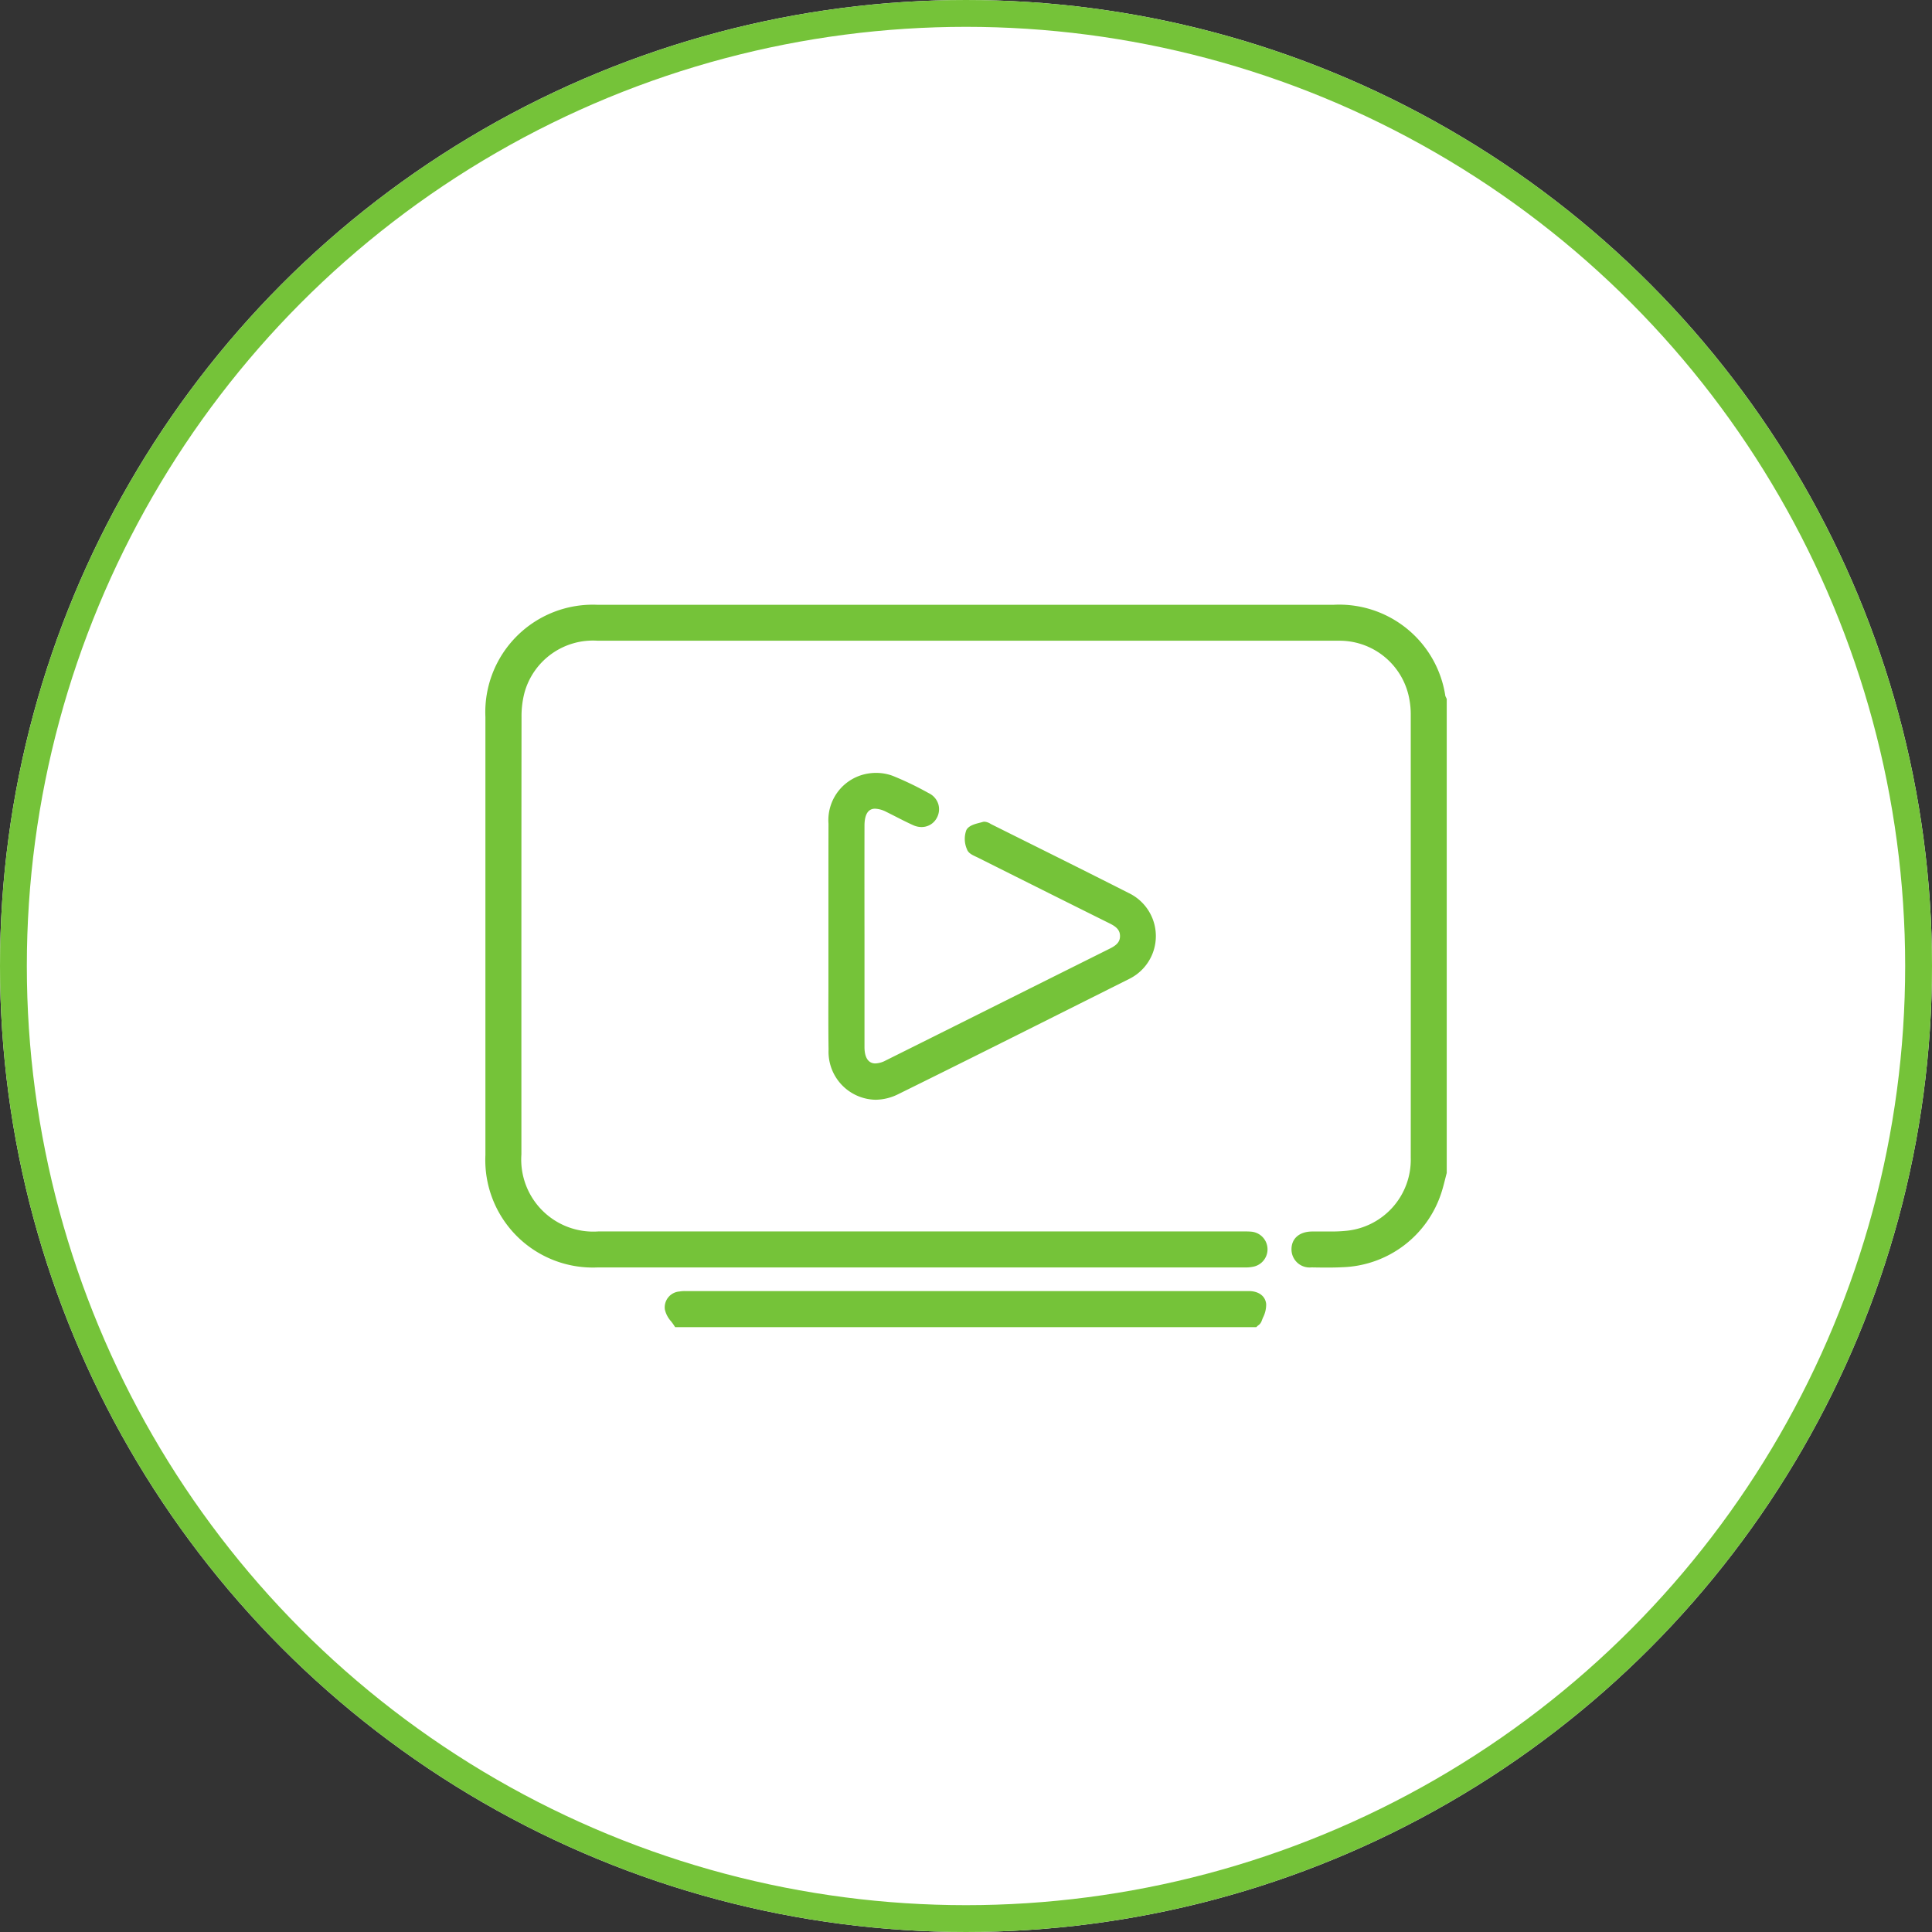
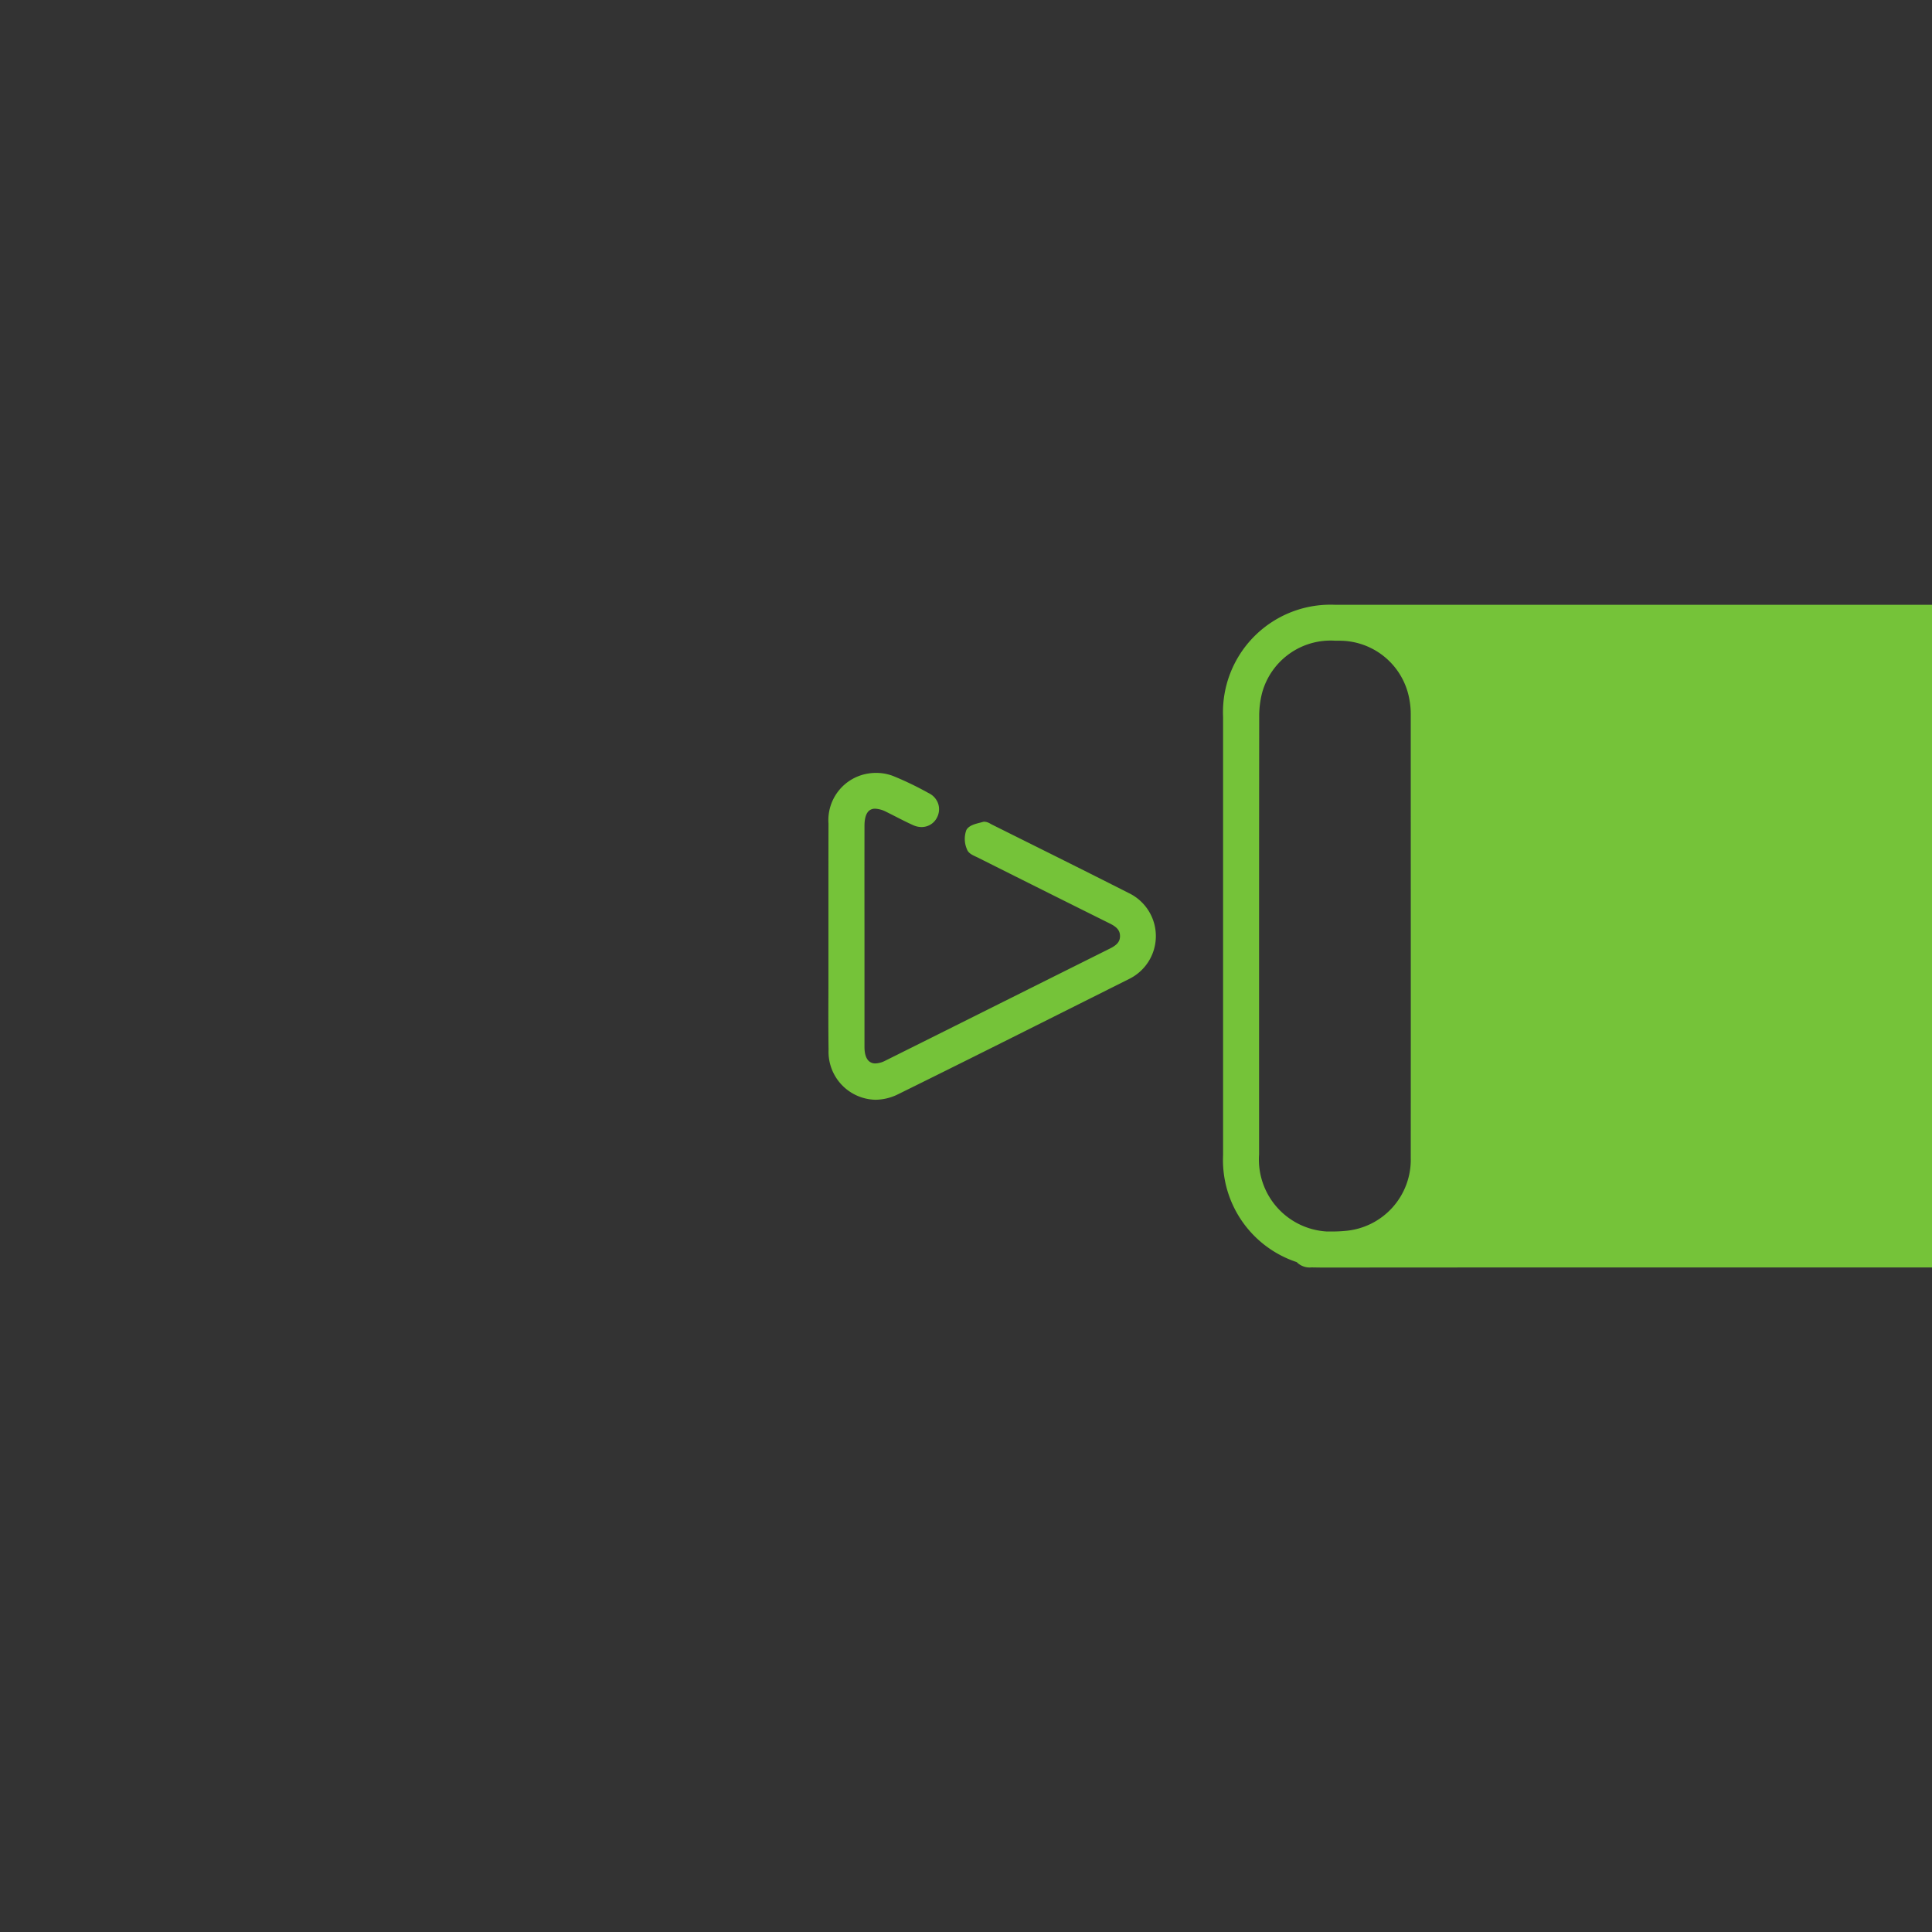
<svg xmlns="http://www.w3.org/2000/svg" width="144" height="144" viewBox="0 0 144 144">
  <rect x="0" y="0" width="144" height="144" fill="#333333" stroke="none" />
  <g id="Group_872" data-name="Group 872" transform="translate(-888 -3455)">
    <g id="Ellipse_11" data-name="Ellipse 11" transform="translate(888 3455)" fill="#fff" stroke="#75c339" stroke-width="2">
-       <circle cx="72" cy="72" r="72" stroke="none" />
-       <circle cx="72" cy="72" r="71" fill="none" />
-     </g>
+       </g>
    <g id="Group_665" data-name="Group 665" transform="translate(924.171 3500.076)">
-       <path id="Path_473" data-name="Path 473" d="M1669.459,408.14c-.389,0-.778-.006-1.141-.013a1.35,1.35,0,0,1-1.491-1.359c.007-.8.588-1.3,1.516-1.316l.3,0c.185,0,.371,0,.556,0h.029c.173,0,.347,0,.519,0a10.551,10.551,0,0,0,1.069-.044,5.321,5.321,0,0,0,4.9-5.454c.008-11.032,0-22.387,0-33.072a5.911,5.911,0,0,0-.094-1.047,5.287,5.287,0,0,0-5.144-4.416c-.125,0-.249,0-.373,0h-54.982a5.294,5.294,0,0,0-5.463,3.867,6.961,6.961,0,0,0-.221,1.834c-.012,9.822-.011,19.81-.01,29.469v3.118a5.374,5.374,0,0,0,5.725,5.741h47.872l.371,0c.113,0,.263,0,.417.015a1.321,1.321,0,0,1,.223,2.6,2.661,2.661,0,0,1-.683.067h-1.316l-27.838,0q-9.539,0-19.077,0a8.014,8.014,0,0,1-8.377-8.369c0-11.061,0-22.049,0-32.657a8.012,8.012,0,0,1,8.38-8.362l26.211,0h28.6a8,8,0,0,1,8.354,6.768l0,.02.008.019.027.057c.02.04.035.072.048.1l.024.056v35.328l-.01.038c-.039.146-.076.292-.113.439-.081.32-.165.65-.268.971a8.025,8.025,0,0,1-7.378,5.576C1670.272,408.133,1669.89,408.14,1669.459,408.14Z" transform="translate(-1606.738 -358.739)" fill="#75c339" />
-       <path id="Path_474" data-name="Path 474" d="M1703.68,729.294l-.089-.14c-.063-.1-.141-.2-.217-.3a1.965,1.965,0,0,1-.463-.881,1.186,1.186,0,0,1,1.092-1.343,2.439,2.439,0,0,1,.427-.031l.2,0,.186,0h41.078c.186,0,.372,0,.558,0,.729.008,1.218.378,1.277.965a2.12,2.12,0,0,1-.235,1.007c-.042.1-.081.2-.113.286a.671.671,0,0,1-.245.3.652.652,0,0,0-.058.048l-.089.084H1703.68Z" transform="translate(-1689.527 -675.446)" fill="#75c339" />
+       <path id="Path_473" data-name="Path 473" d="M1669.459,408.14c-.389,0-.778-.006-1.141-.013a1.35,1.35,0,0,1-1.491-1.359c.007-.8.588-1.3,1.516-1.316l.3,0c.185,0,.371,0,.556,0h.029c.173,0,.347,0,.519,0a10.551,10.551,0,0,0,1.069-.044,5.321,5.321,0,0,0,4.9-5.454c.008-11.032,0-22.387,0-33.072a5.911,5.911,0,0,0-.094-1.047,5.287,5.287,0,0,0-5.144-4.416c-.125,0-.249,0-.373,0a5.294,5.294,0,0,0-5.463,3.867,6.961,6.961,0,0,0-.221,1.834c-.012,9.822-.011,19.81-.01,29.469v3.118a5.374,5.374,0,0,0,5.725,5.741h47.872l.371,0c.113,0,.263,0,.417.015a1.321,1.321,0,0,1,.223,2.6,2.661,2.661,0,0,1-.683.067h-1.316l-27.838,0q-9.539,0-19.077,0a8.014,8.014,0,0,1-8.377-8.369c0-11.061,0-22.049,0-32.657a8.012,8.012,0,0,1,8.38-8.362l26.211,0h28.6a8,8,0,0,1,8.354,6.768l0,.02.008.019.027.057c.02.04.035.072.048.1l.024.056v35.328l-.01.038c-.039.146-.076.292-.113.439-.081.32-.165.65-.268.971a8.025,8.025,0,0,1-7.378,5.576C1670.272,408.133,1669.89,408.14,1669.459,408.14Z" transform="translate(-1606.738 -358.739)" fill="#75c339" />
      <path id="Path_475" data-name="Path 475" d="M1794.13,473.205a3.574,3.574,0,0,1-3.492-3.729c-.022-1.509-.016-3.039-.011-4.519q0-1,0-2v-1.942q0-1.1,0-2.208v-.315c0-1.918,0-3.9.005-5.869a3.518,3.518,0,0,1,3.015-3.741,3.428,3.428,0,0,1,.521-.039,3.55,3.55,0,0,1,1.254.221,23.587,23.587,0,0,1,2.588,1.238l.127.067a1.362,1.362,0,0,1,.68.8,1.333,1.333,0,0,1-.11,1.025,1.279,1.279,0,0,1-1.139.685,1.527,1.527,0,0,1-.629-.141c-.443-.2-.881-.423-1.3-.638l-.026-.013c-.222-.113-.443-.226-.667-.336a2.009,2.009,0,0,0-.842-.239c-.522,0-.788.429-.789,1.276q-.006,4.054,0,8.108v3.194q0,.776,0,1.553c0,1.128,0,2.406,0,3.646.007,1.052.507,1.21.805,1.21a1.782,1.782,0,0,0,.762-.214q4.356-2.17,8.709-4.347l.158-.079q3.933-1.965,7.868-3.928c.533-.266.742-.525.743-.923s-.211-.666-.733-.926c-2.947-1.465-6.17-3.075-9.854-4.922-.04-.02-.084-.04-.128-.061l-.013-.006c-.272-.126-.58-.268-.678-.554a1.921,1.921,0,0,1-.046-1.437c.18-.331.619-.445,1.007-.545.079-.02.147-.038.211-.057a.466.466,0,0,1,.131-.018.954.954,0,0,1,.449.155l.014.008.069.037,2.523,1.257c2.522,1.256,5.131,2.555,7.7,3.86a3.557,3.557,0,0,1,.06,6.386l-3.65,1.829c-4.443,2.227-9.036,4.53-13.582,6.77A3.862,3.862,0,0,1,1794.13,473.205Z" transform="translate(-1765.052 -436.312)" fill="#75c339" />
    </g>
  </g>
</svg>